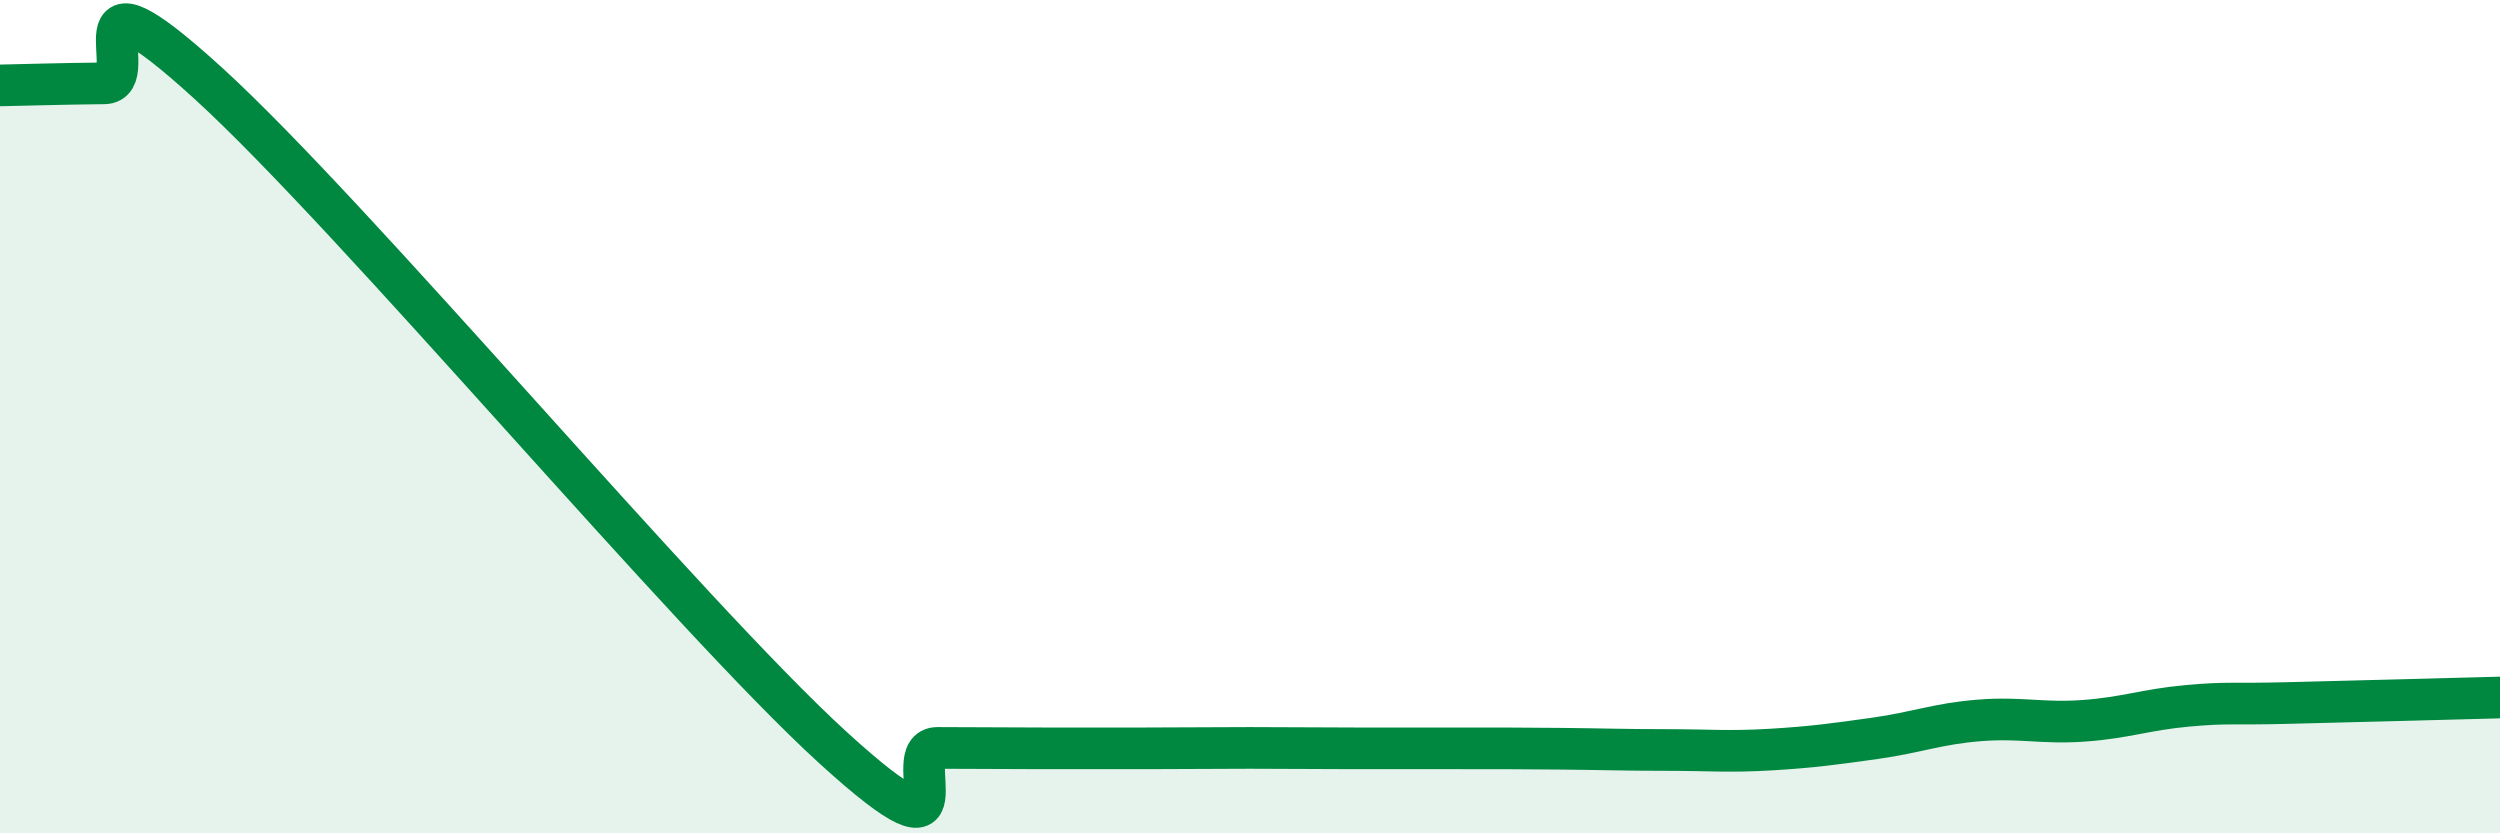
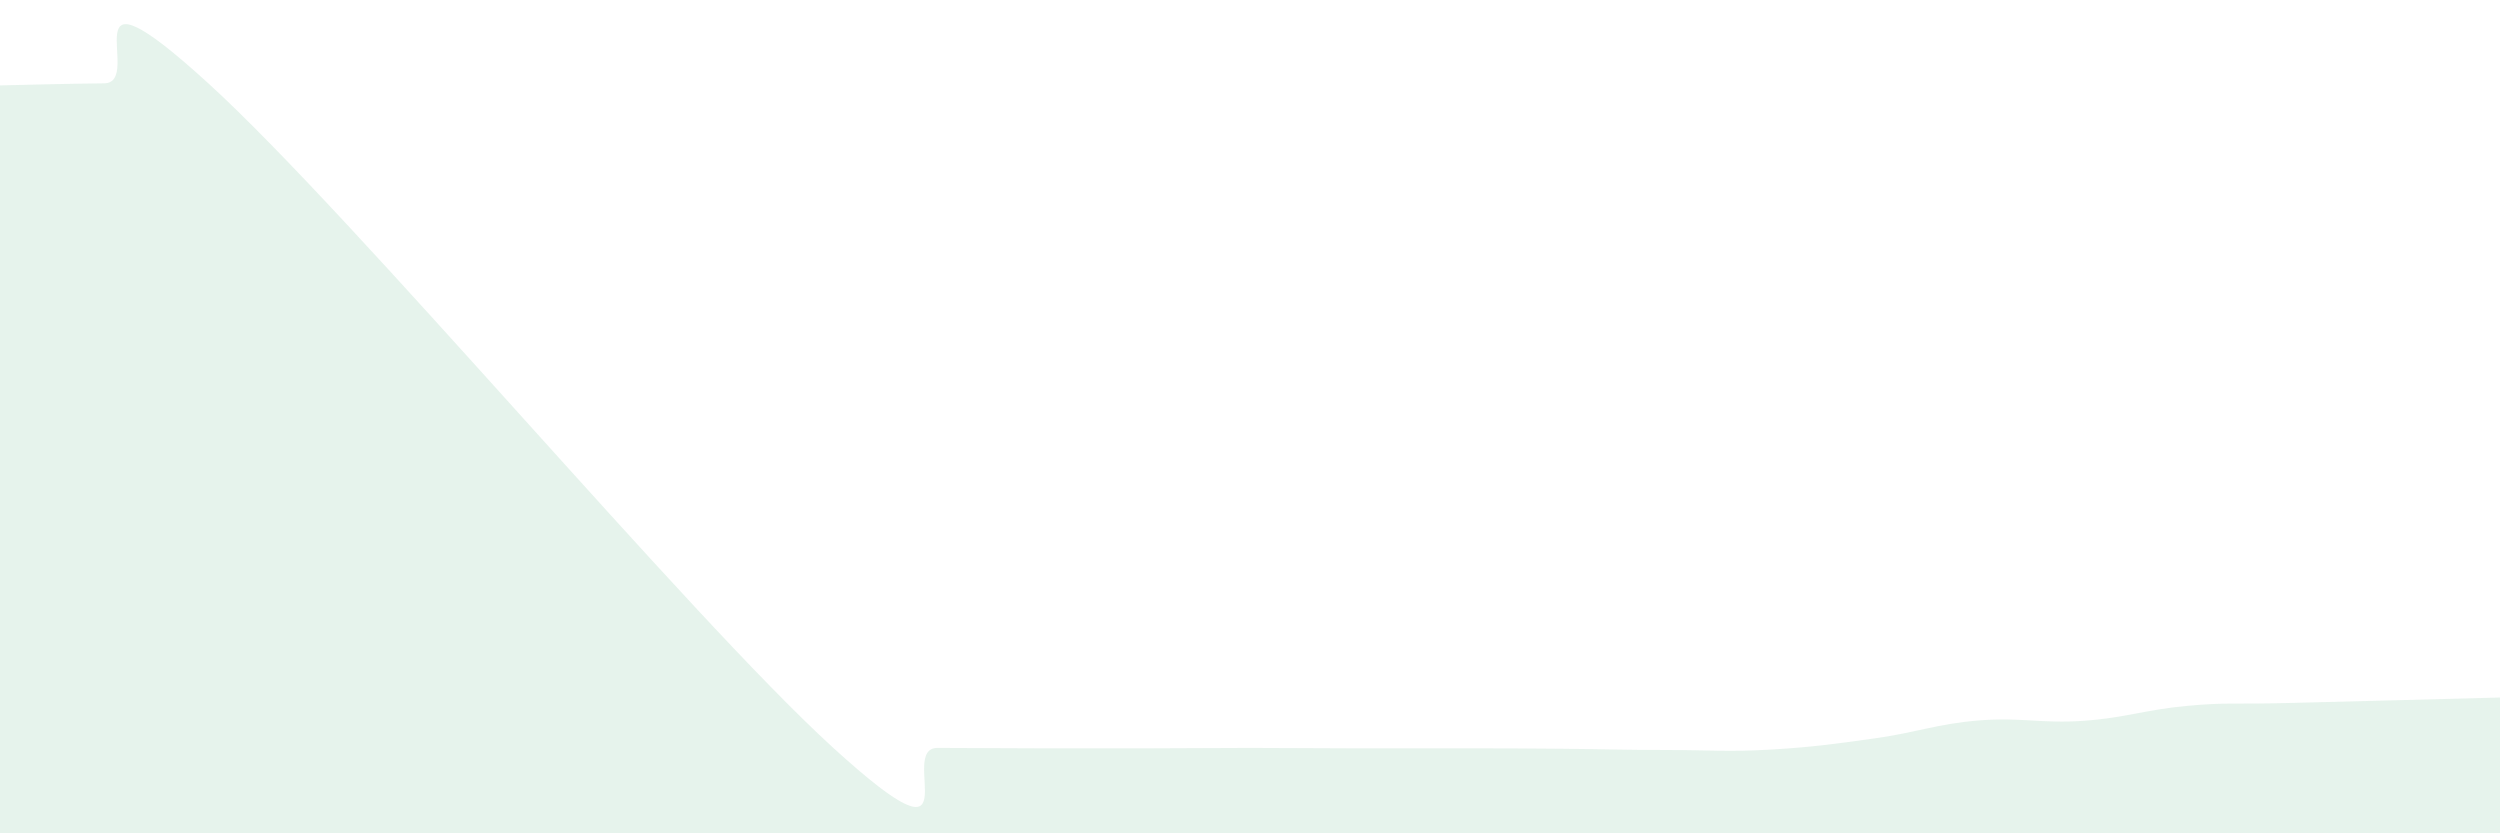
<svg xmlns="http://www.w3.org/2000/svg" width="60" height="20" viewBox="0 0 60 20">
  <path d="M 0,2.05 C 0.5,2.04 1.5,2.01 2.5,2 C 3.5,1.99 1.5,-1.19 5,2 C 8.5,5.19 16.5,14.76 20,17.95 C 23.5,21.14 21.5,17.95 22.5,17.95 C 23.5,17.95 24,17.96 25,17.96 C 26,17.96 26.5,17.96 27.5,17.96 C 28.5,17.96 29,17.95 30,17.95 C 31,17.95 31.5,17.96 32.5,17.96 C 33.5,17.96 34,17.96 35,17.96 C 36,17.96 36.5,17.96 37.5,17.97 C 38.5,17.98 39,18 40,18 C 41,18 41.5,18.05 42.5,17.99 C 43.5,17.93 44,17.86 45,17.72 C 46,17.58 46.5,17.37 47.5,17.29 C 48.5,17.21 49,17.37 50,17.3 C 51,17.23 51.5,17.03 52.5,16.94 C 53.5,16.85 53.5,16.91 55,16.87 C 56.5,16.83 59,16.77 60,16.74L60 20L0 20Z" fill="#008740" opacity="0.1" stroke-linecap="round" stroke-linejoin="round" />
-   <path d="M 0,2.05 C 0.5,2.04 1.5,2.01 2.5,2 C 3.5,1.99 1.5,-1.19 5,2 C 8.5,5.19 16.5,14.76 20,17.95 C 23.5,21.14 21.5,17.95 22.5,17.95 C 23.5,17.95 24,17.96 25,17.96 C 26,17.96 26.5,17.96 27.5,17.96 C 28.5,17.96 29,17.95 30,17.95 C 31,17.95 31.5,17.96 32.5,17.96 C 33.5,17.96 34,17.96 35,17.96 C 36,17.96 36.5,17.96 37.5,17.97 C 38.5,17.98 39,18 40,18 C 41,18 41.5,18.05 42.5,17.99 C 43.5,17.93 44,17.86 45,17.72 C 46,17.58 46.5,17.37 47.5,17.29 C 48.5,17.21 49,17.37 50,17.3 C 51,17.23 51.5,17.03 52.5,16.94 C 53.5,16.85 53.5,16.91 55,16.87 C 56.5,16.83 59,16.77 60,16.74" stroke="#008740" stroke-width="1" fill="none" stroke-linecap="round" stroke-linejoin="round" />
</svg>